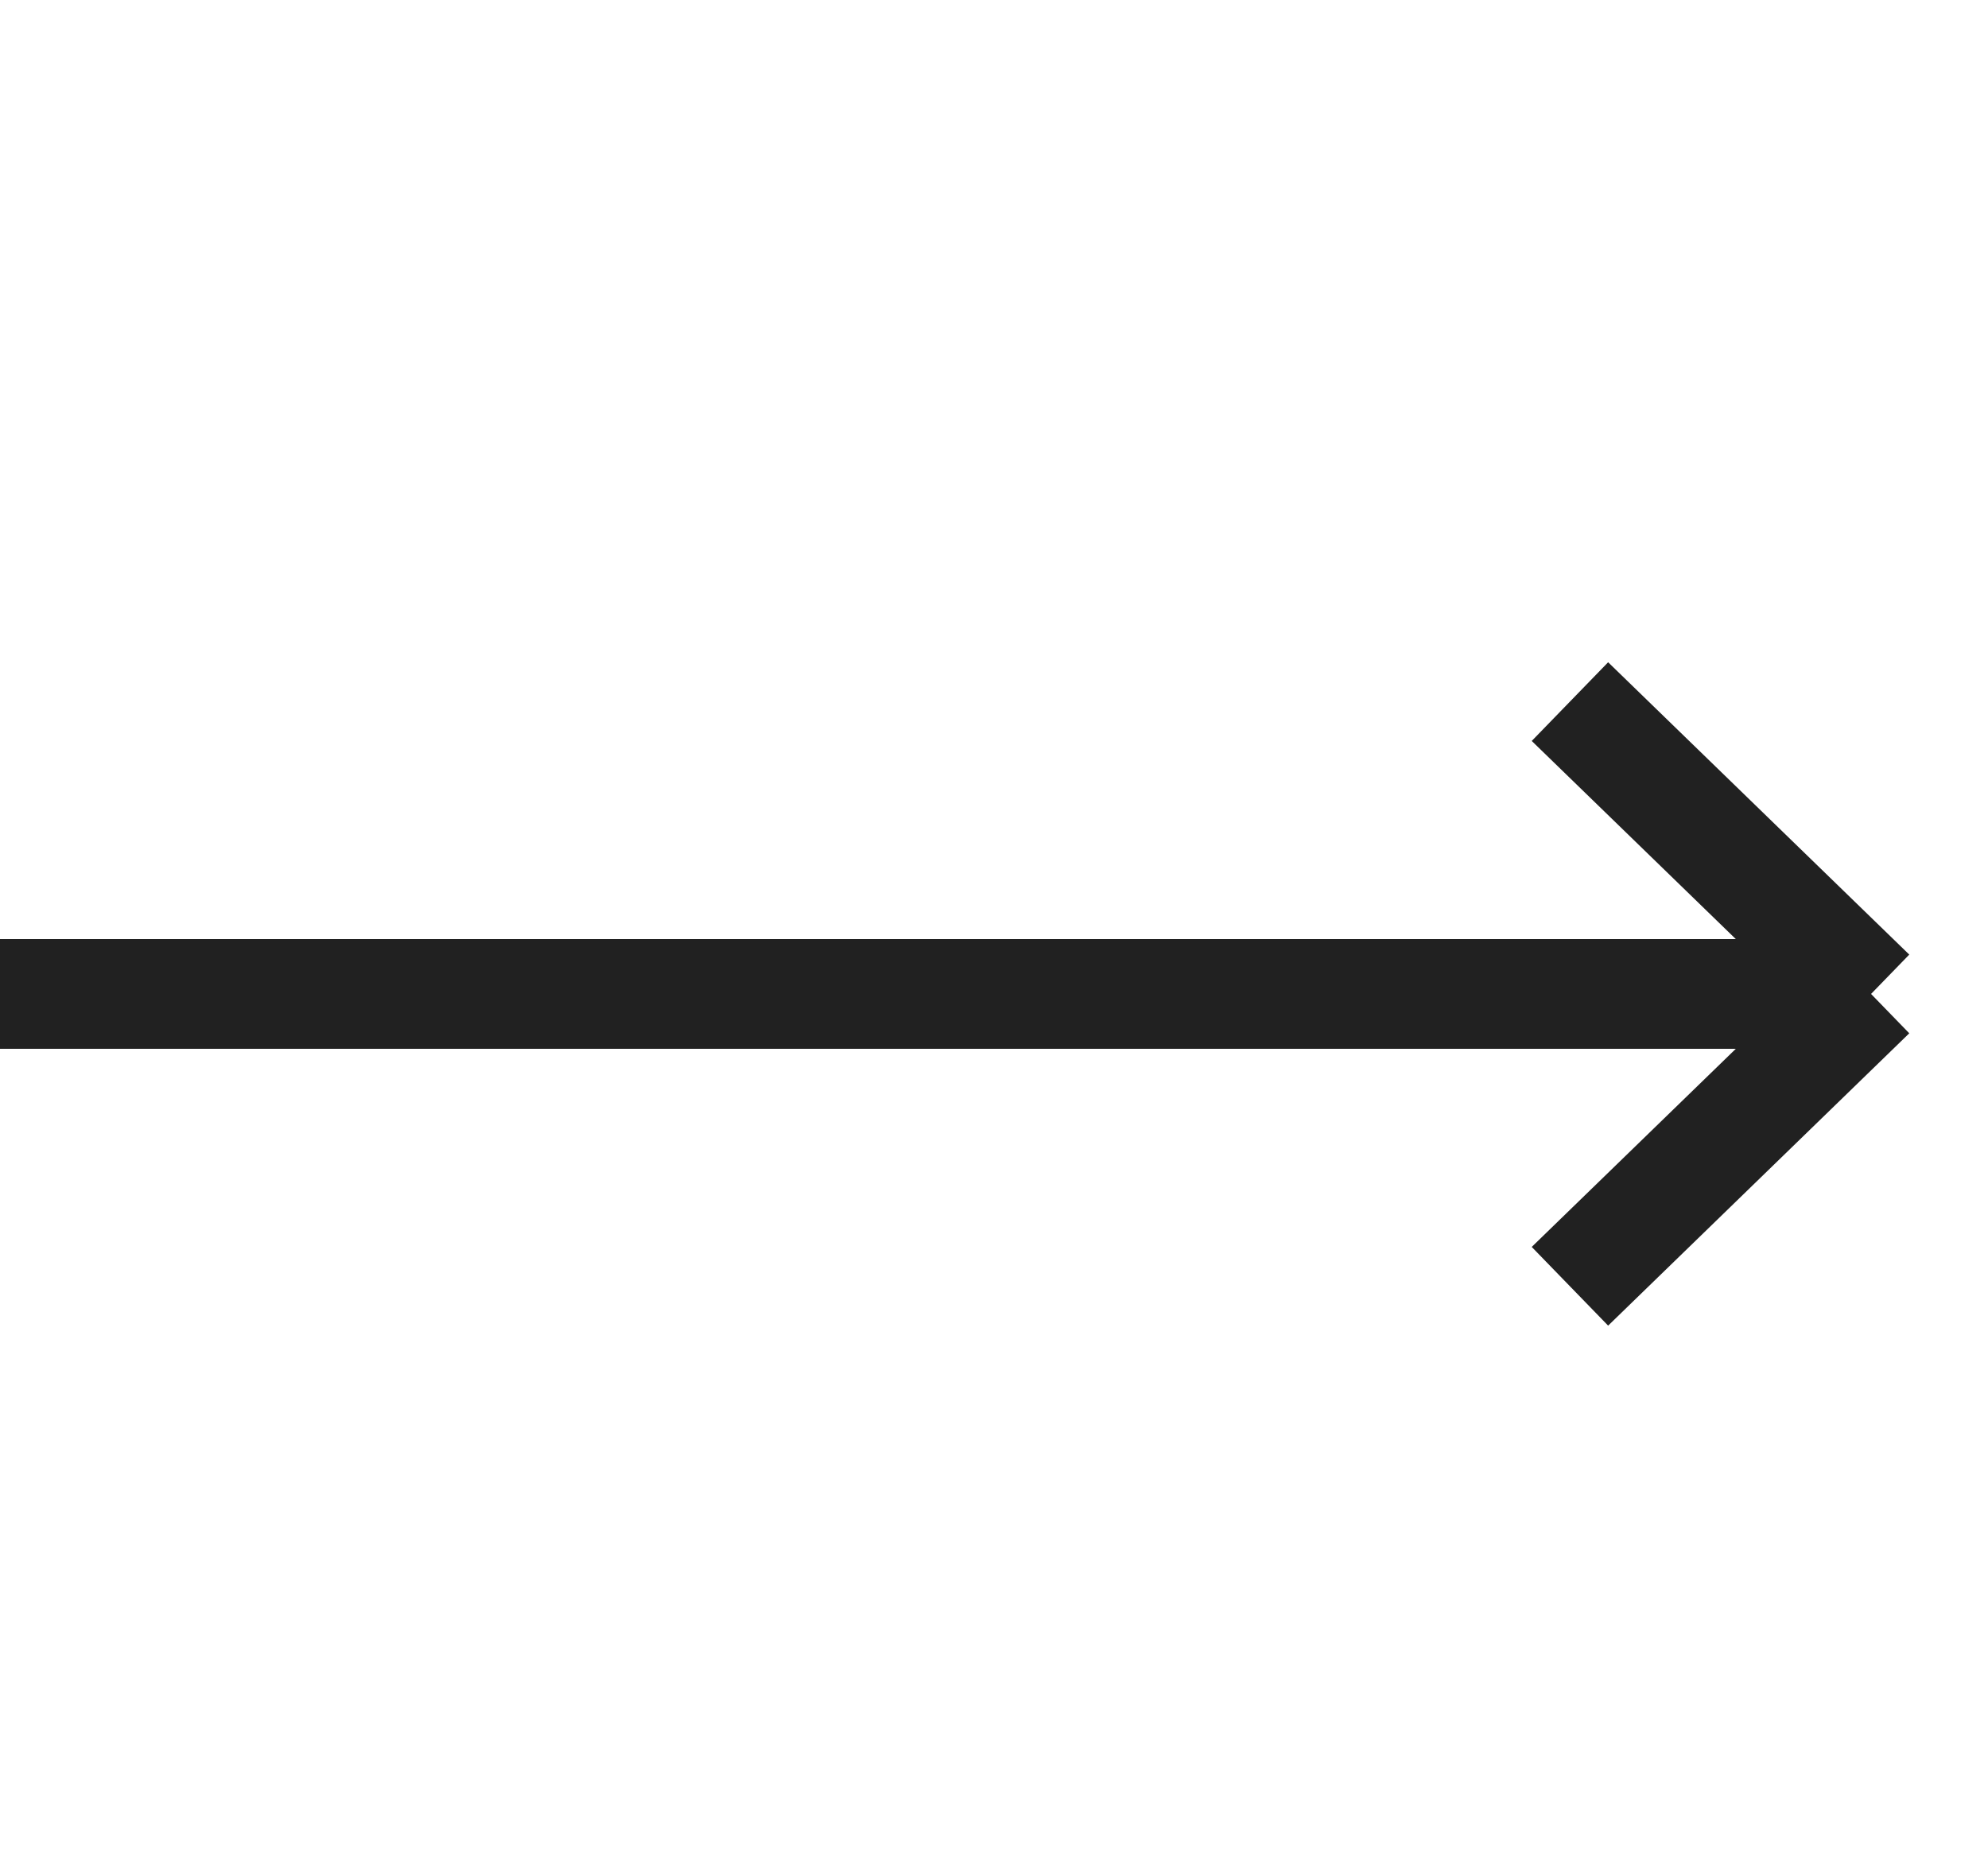
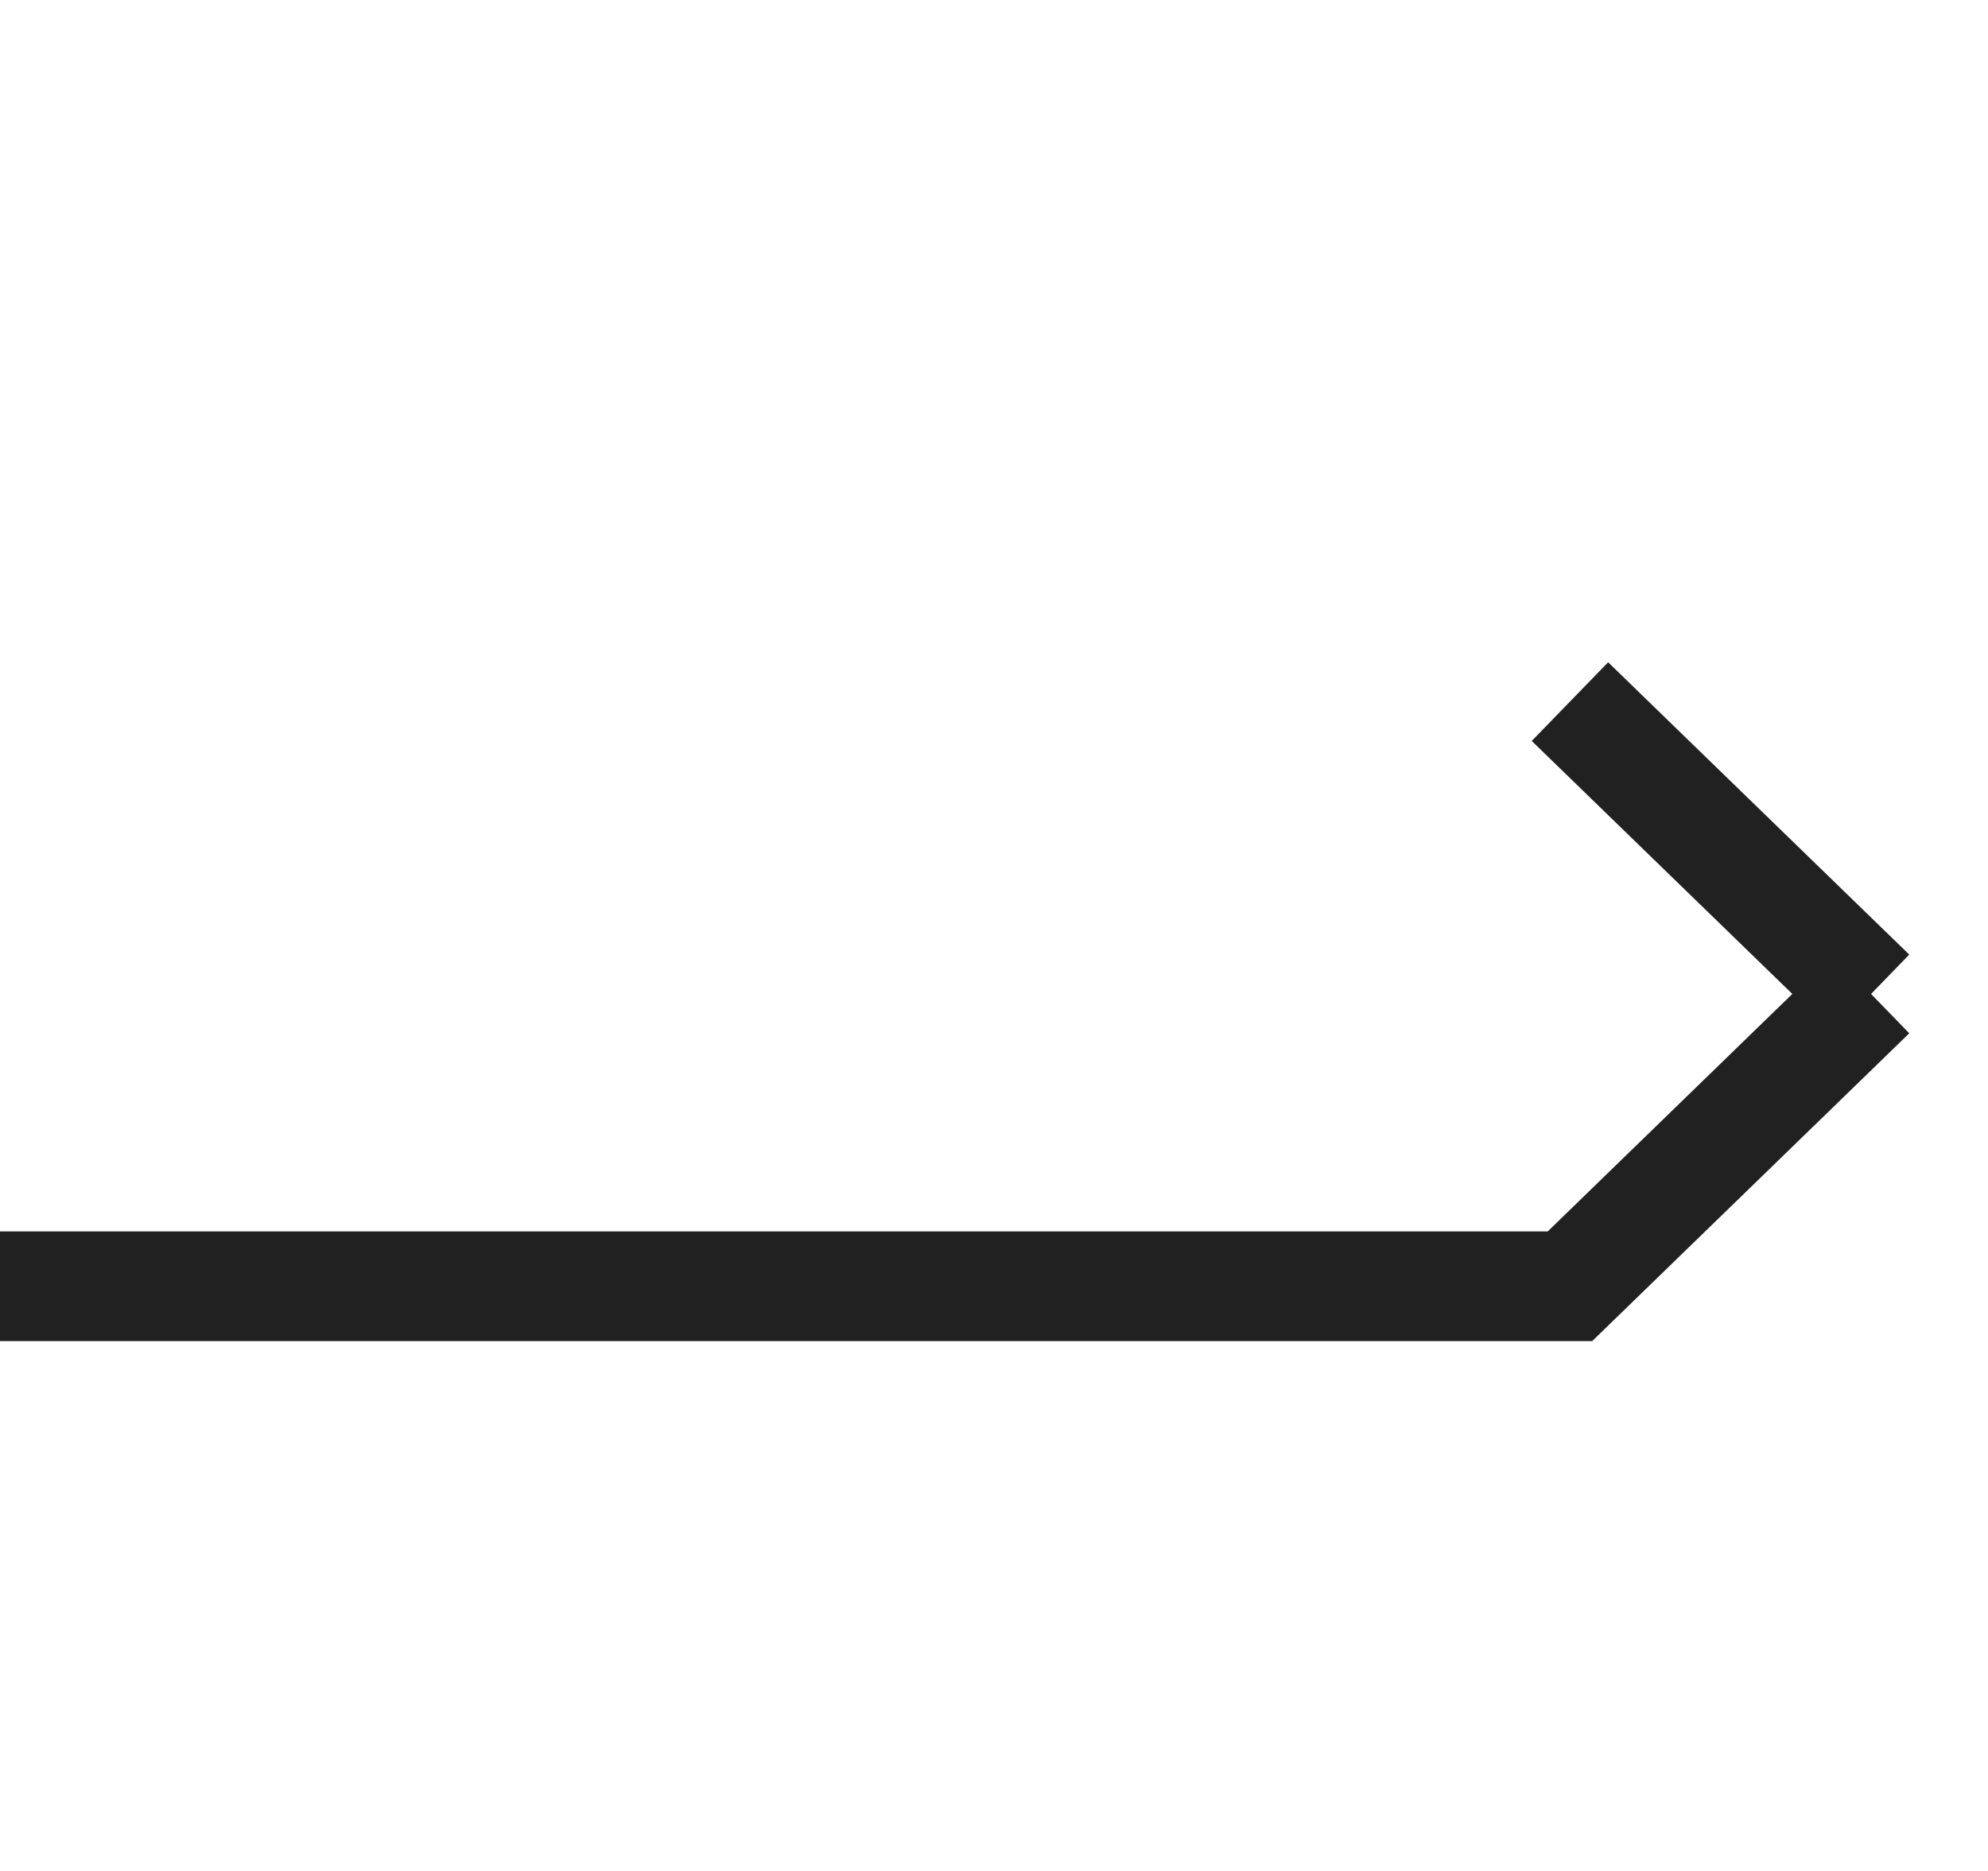
<svg xmlns="http://www.w3.org/2000/svg" width="17" height="16" viewBox="0 0 17 16" fill="none">
-   <path d="M13.425 6L16 8.5M16 8.5L13.425 11M16 8.5H0" stroke="#212121" stroke-width="0.938" stroke-miterlimit="10" />
+   <path d="M13.425 6L16 8.5M16 8.5L13.425 11H0" stroke="#212121" stroke-width="0.938" stroke-miterlimit="10" />
</svg>